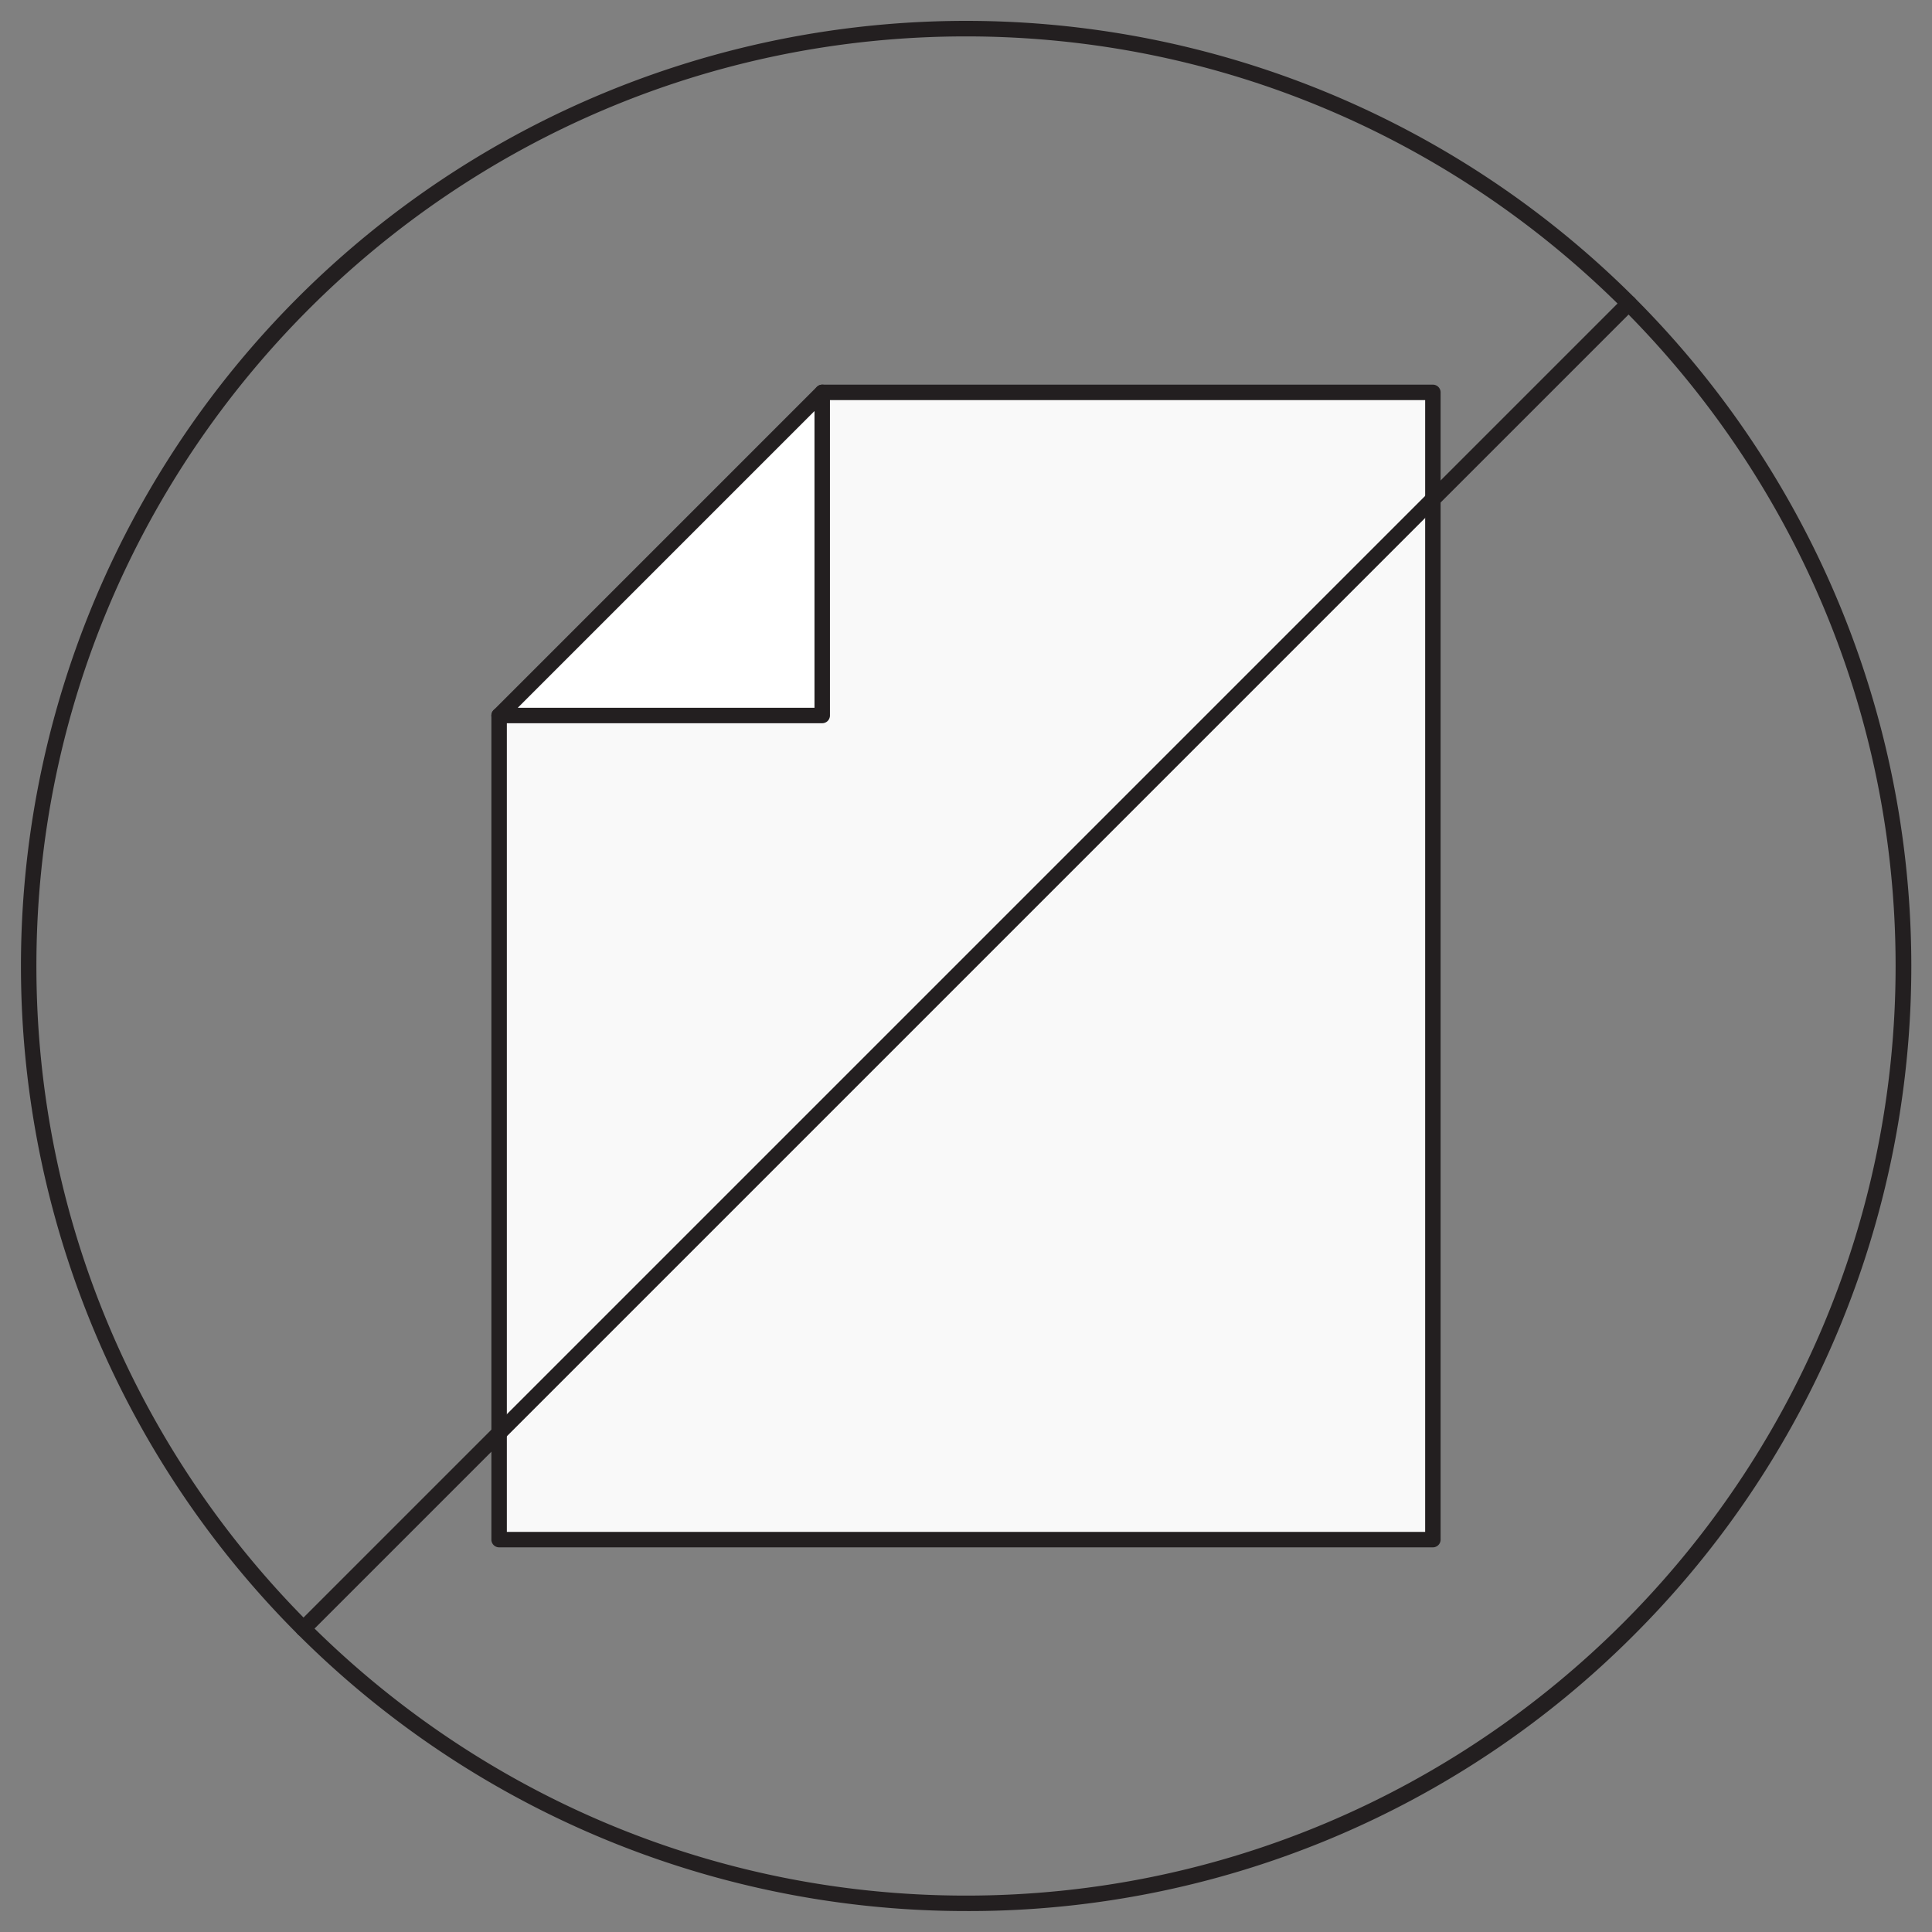
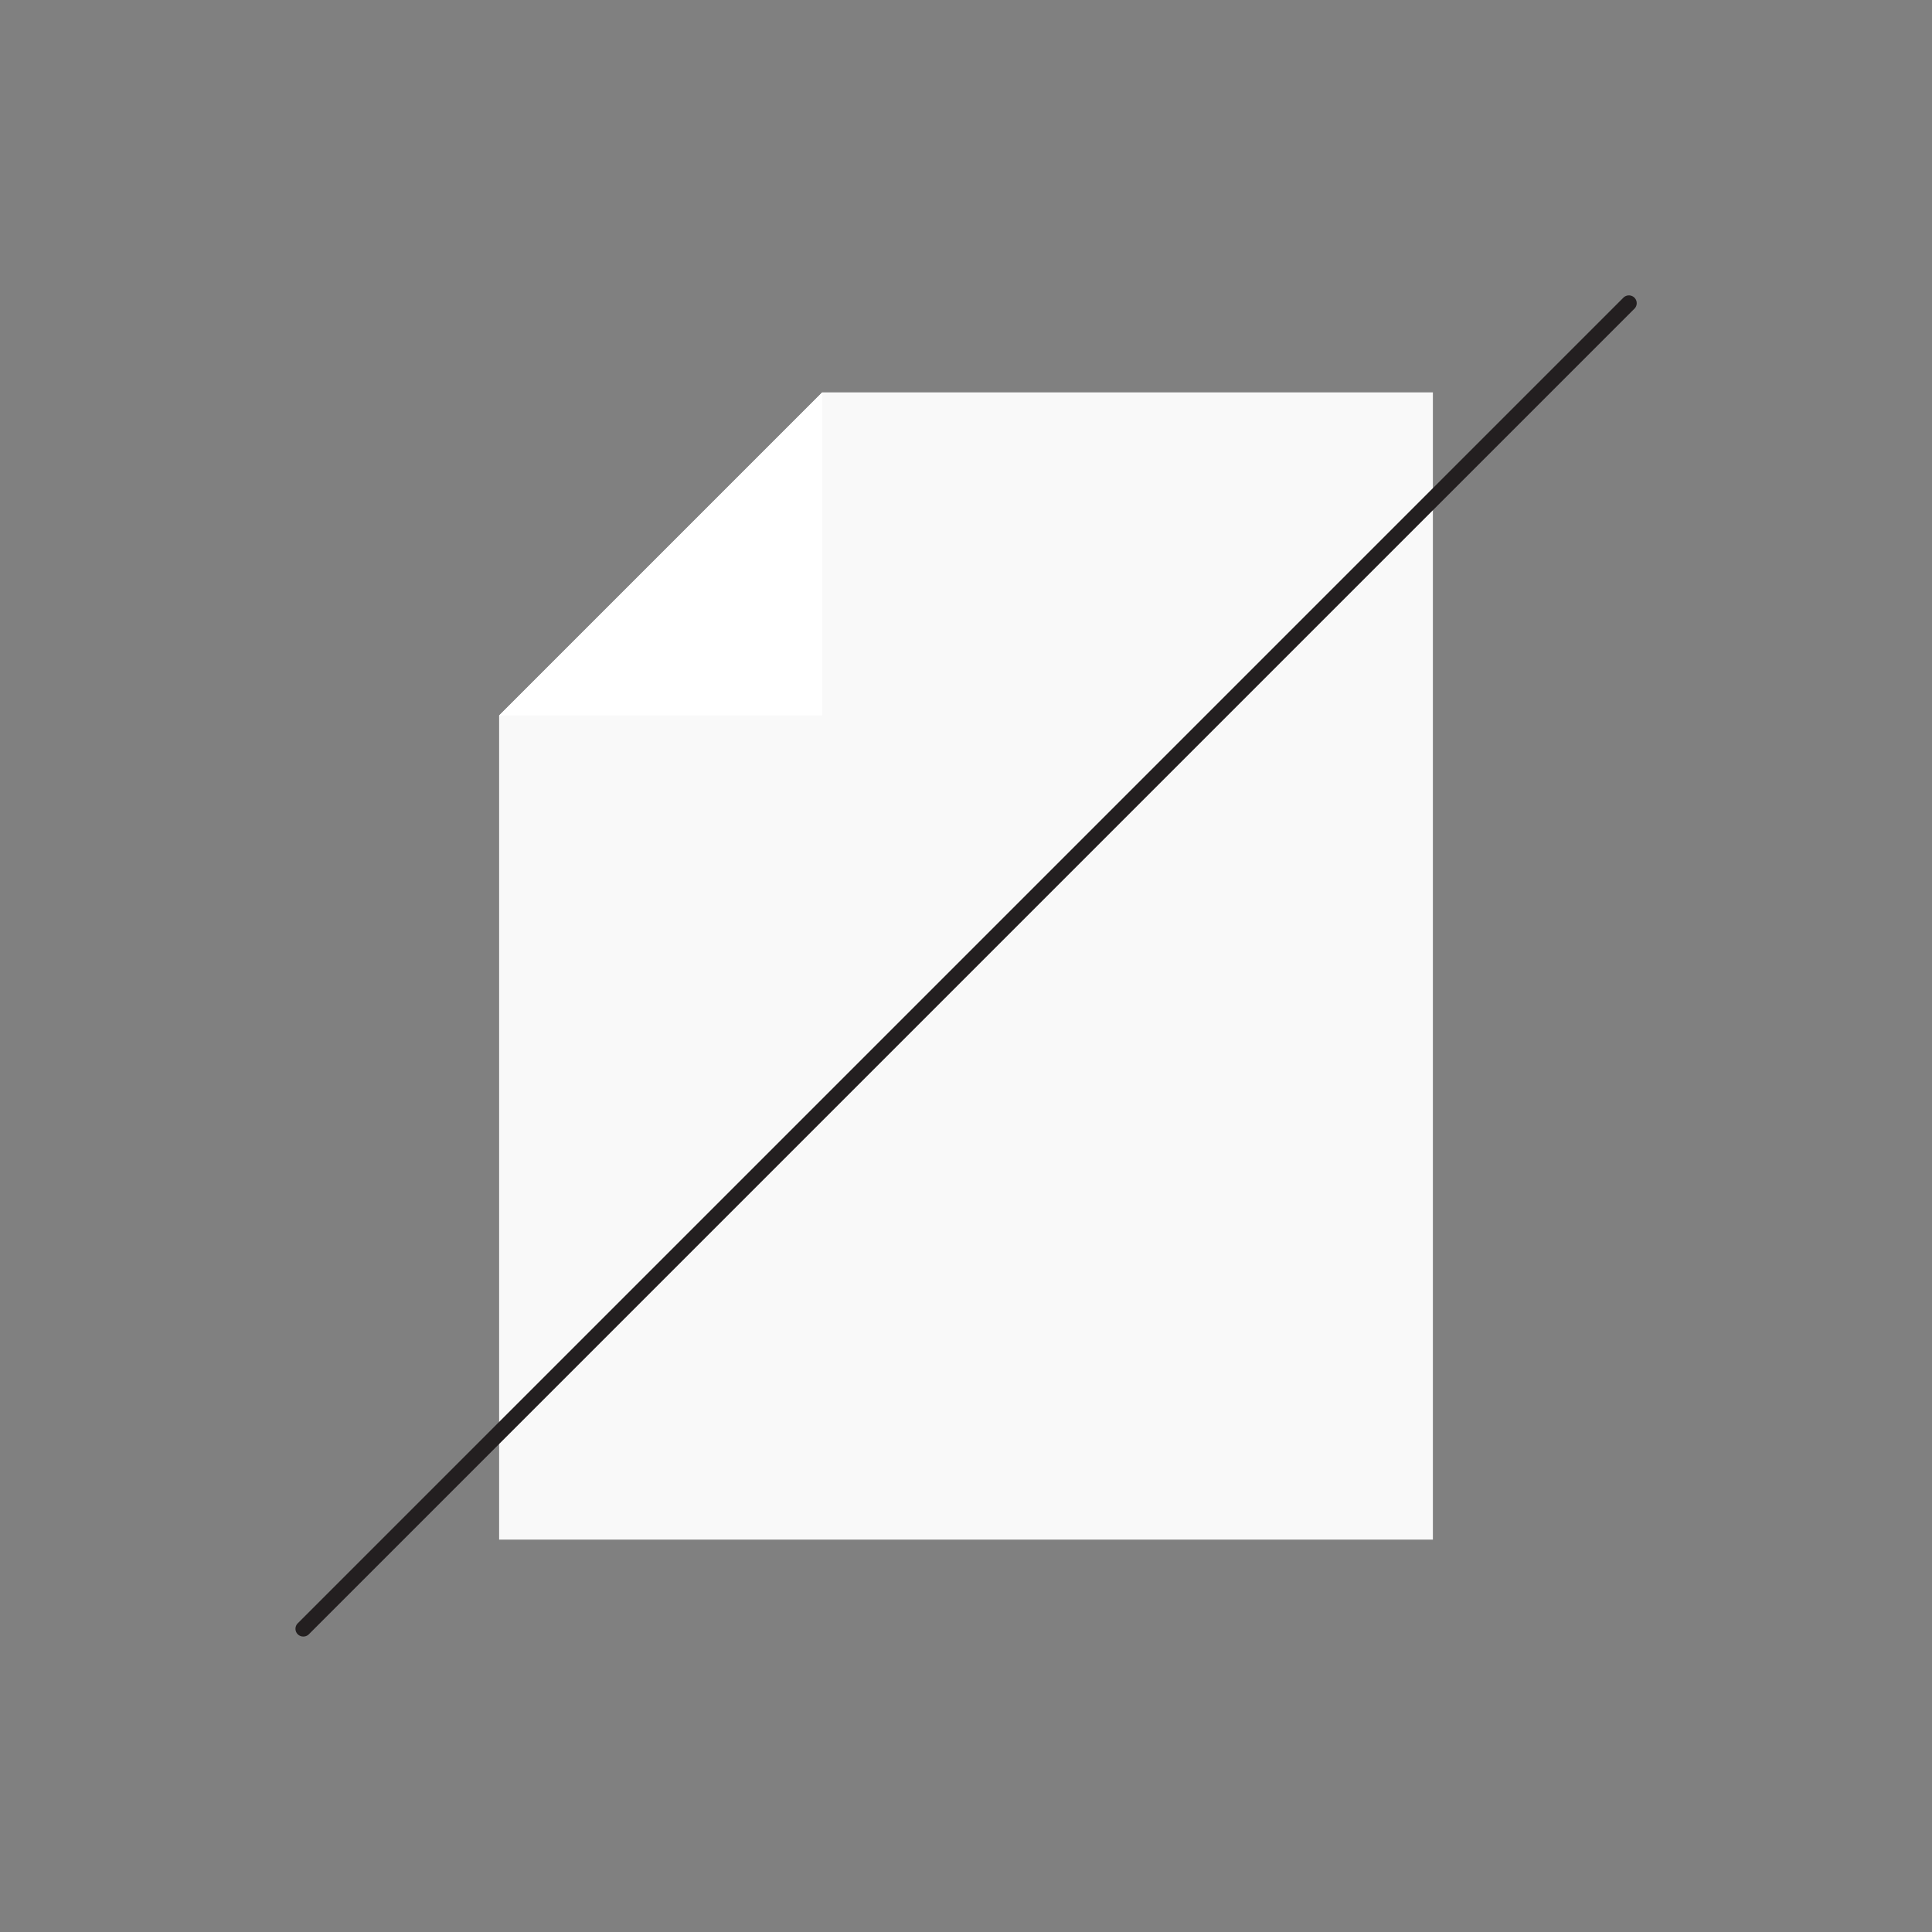
<svg xmlns="http://www.w3.org/2000/svg" id="Layer_1" data-name="Layer 1" viewBox="0 0 500 500">
  <rect x="0" y="0" width="500" height="500" fill="#808080" stroke="none" />
  <defs>
    <style>.cls-1{fill:#f9f9f9;}.cls-2{fill:#231f20;}.cls-3{fill:#fff;}</style>
  </defs>
  <polyline class="cls-1" points="212.79 101.55 370.83 101.55 370.83 398.45 129.17 398.45 129.17 185.17" />
-   <path class="cls-2" d="M370.83,400.45H129.17a2,2,0,0,1-2-2V185.17a2,2,0,0,1,4,0V396.45H368.83V103.55h-156a2,2,0,0,1,0-4h158a2,2,0,0,1,2,2v296.9A2,2,0,0,1,370.83,400.45Z" />
  <polygon class="cls-3" points="212.79 101.55 212.79 185.17 129.17 185.17 212.79 101.55" />
-   <path class="cls-2" d="M212.79,187.17H129.17a2,2,0,0,1-1.85-1.23,2,2,0,0,1,.44-2.18l83.61-83.62a2,2,0,0,1,3.42,1.41v83.62A2,2,0,0,1,212.79,187.17Zm-78.79-4h76.79V106.38Z" />
-   <path class="cls-2" d="M250,494.58A244.59,244.59,0,0,1,77.05,77.05,244.59,244.59,0,0,1,423,423,243,243,0,0,1,250,494.58ZM250,9.42C117.34,9.42,9.42,117.34,9.42,250S117.34,490.58,250,490.58,490.58,382.66,490.58,250,382.66,9.42,250,9.42Z" />
  <path class="cls-2" d="M78.47,423.53a2,2,0,0,1-1.42-3.41L420.12,77.05A2,2,0,0,1,423,79.88L79.88,423A2,2,0,0,1,78.47,423.53Z" />
</svg>